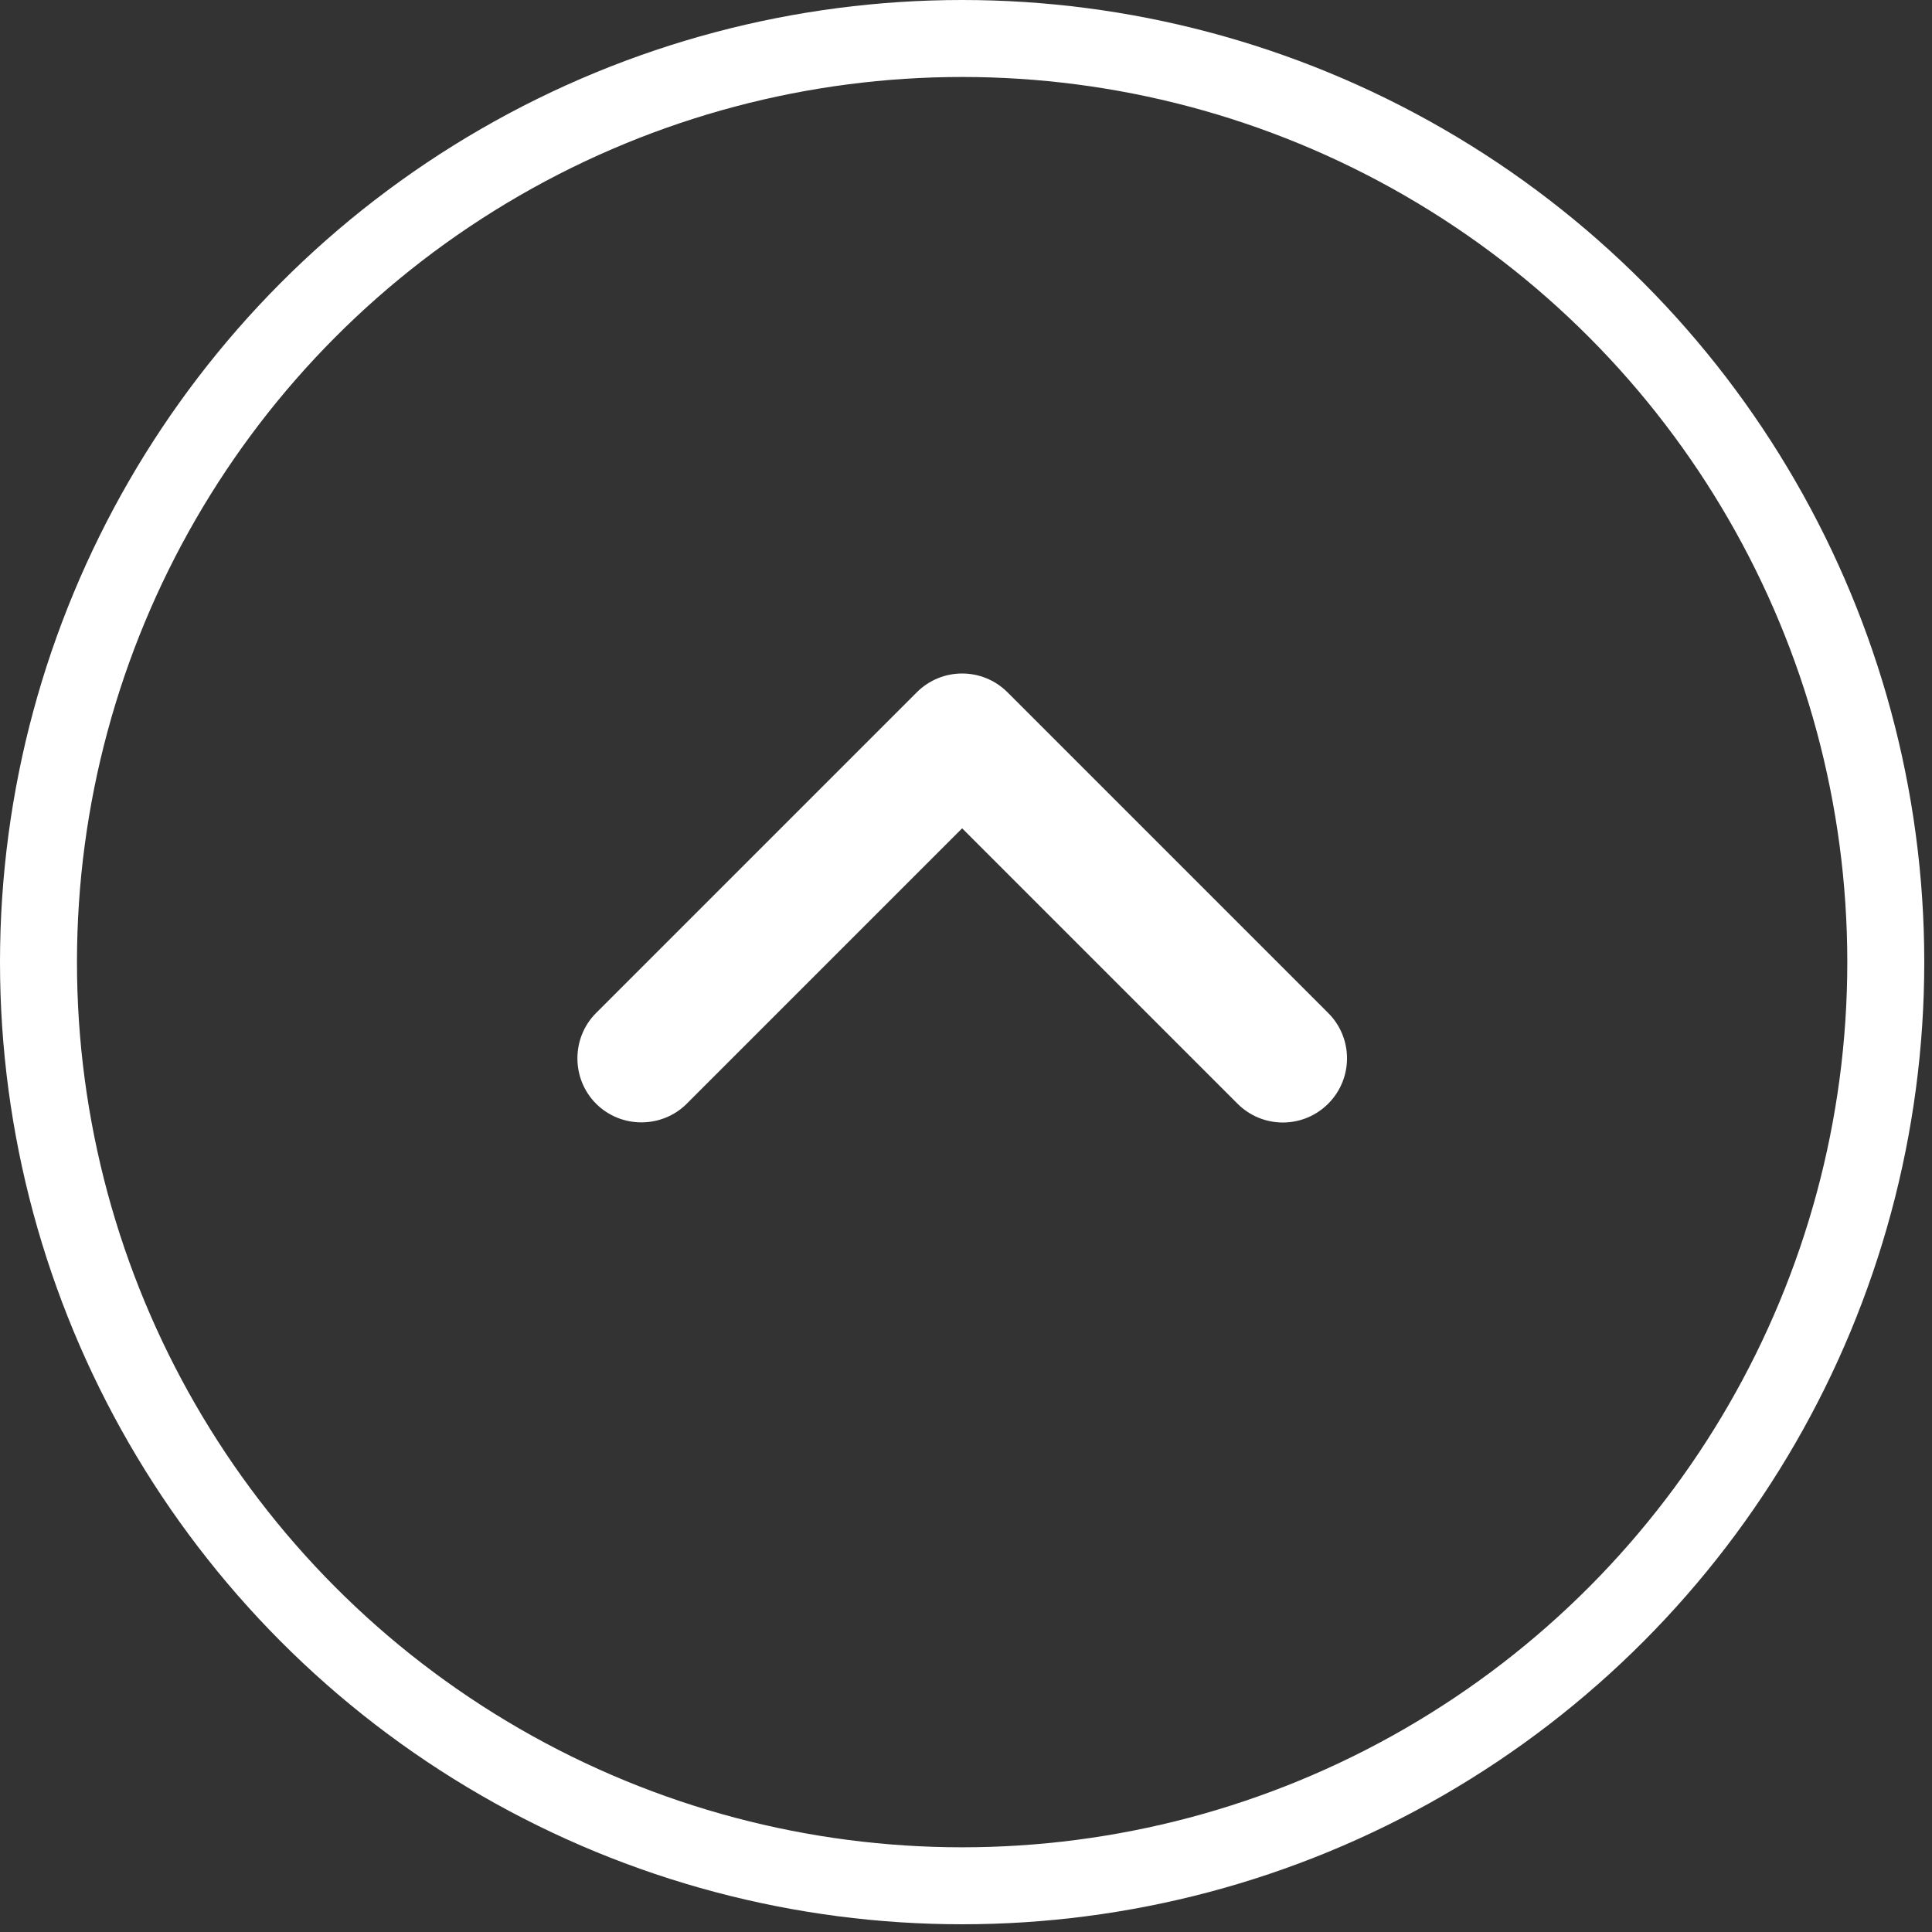
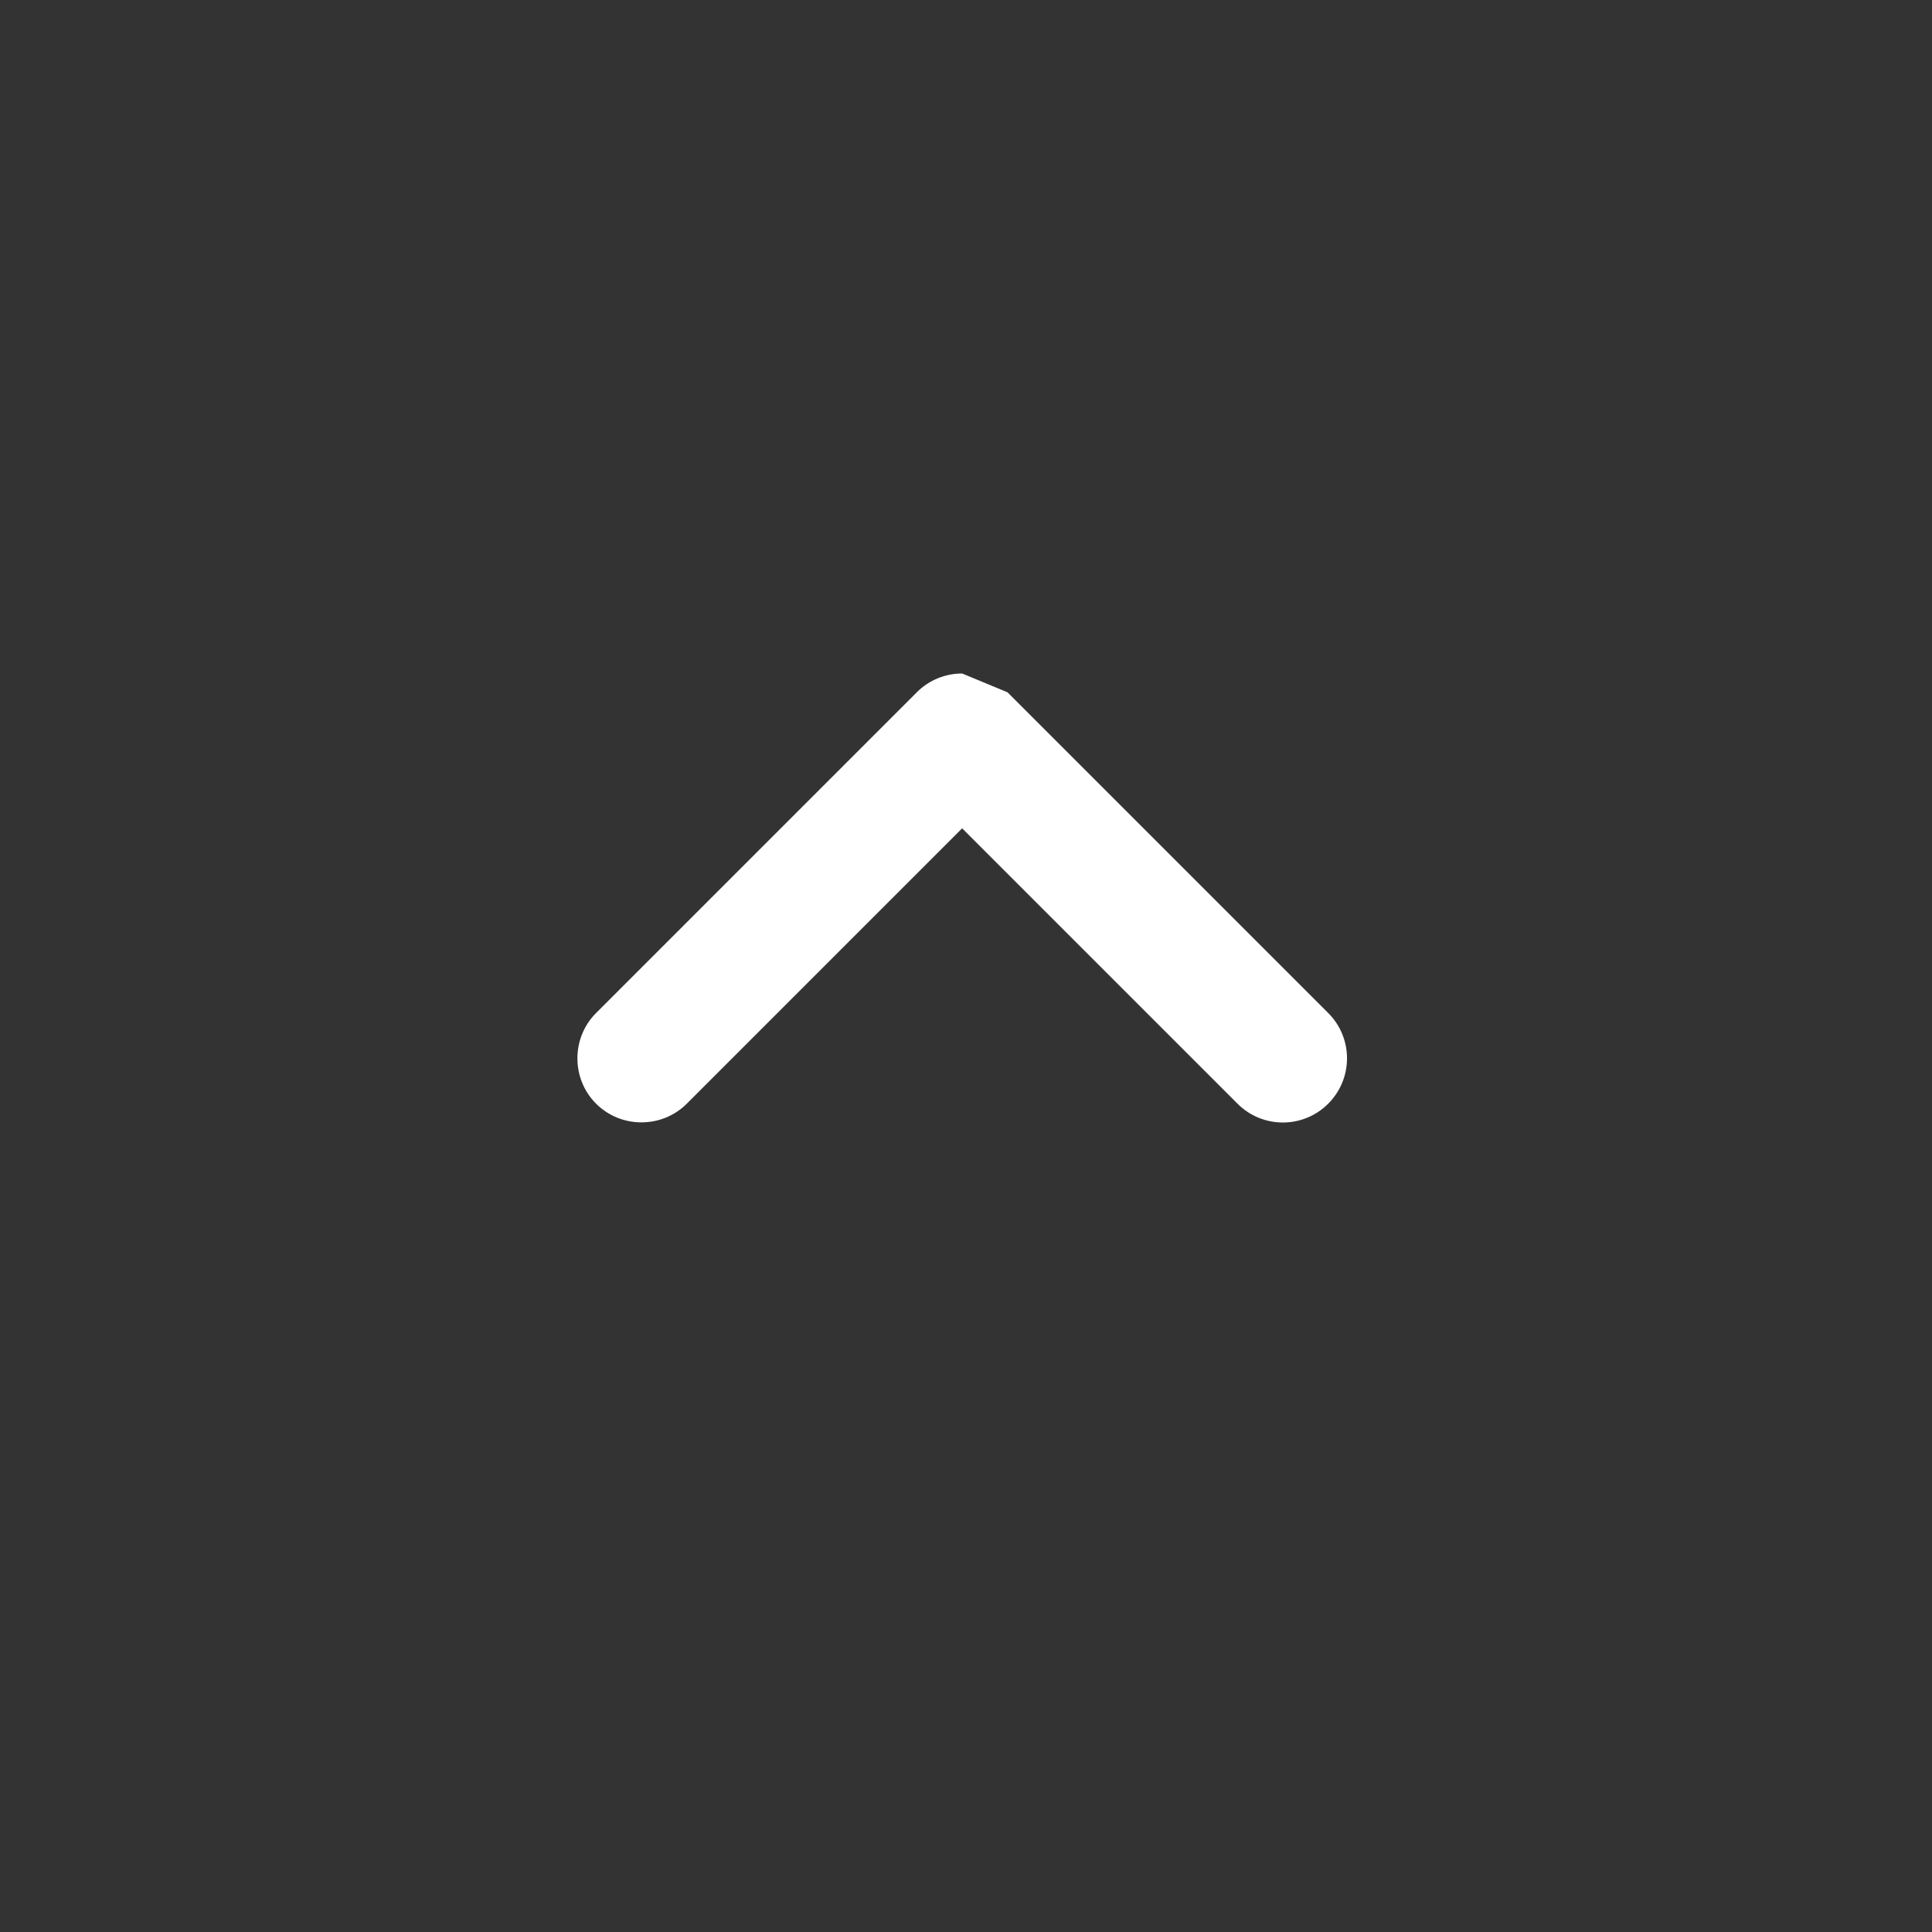
<svg xmlns="http://www.w3.org/2000/svg" xmlns:ns1="http://sodipodi.sourceforge.net/DTD/sodipodi-0.dtd" xmlns:ns2="http://www.inkscape.org/namespaces/inkscape" enable-background="new 0 0 32 32" height="40" viewBox="0 0 2.5 2.5" width="40" version="1.1" id="svg11" ns1:docname="arriba.svg" ns2:version="1.0.2-2 (e86c870879, 2021-01-15)">
  <rect x="0" y="0" width="2.5" height="2.5" fill="#333333" stroke="none" />
  <defs id="defs15" />
  <ns1:namedview pagecolor="#ffffff" bordercolor="#666666" borderopacity="1" objecttolerance="10" gridtolerance="10" guidetolerance="10" ns2:pageopacity="0" ns2:pageshadow="2" ns2:window-width="1920" ns2:window-height="1009" id="namedview13" showgrid="false" ns2:zoom="6.4026066" ns2:cx="24.938987" ns2:cy="19.509219" ns2:window-x="1272" ns2:window-y="-8" ns2:window-maximized="1" ns2:current-layer="g4" ns2:pagecheckerboard="true" />
  <g id="Layer_1" transform="matrix(0.083,0,0,0.083,-0.083,-0.083)" style="stroke-width:12">
    <g id="g4" style="stroke-width:12;fill:#ffffff;fill-opacity:1">
-       <circle style="opacity:1;fill:#ff0000;fill-opacity:0;stroke:#ffffff;stroke-width:1.2;stroke-miterlimit:4;stroke-dasharray:none;stroke-opacity:1;paint-order:markers fill stroke;stop-color:#000000" id="path861" cx="16" cy="16" r="14.4" />
-     </g>
+       </g>
    <g id="g8" style="fill:#ffffff;fill-opacity:1;stroke-width:12" transform="matrix(1,0,0,-1,0,32)">
-       <path d="m 16,20.5 c -0.256,0 -0.512,-0.098 -0.707,-0.293 l -5,-5 c -0.388,-0.388 -0.388,-1.026 0,-1.414 0.388,-0.388 1.026,-0.388 1.414,0 l 4.293,4.293 4.293,-4.293 c 0.391,-0.391 1.023,-0.391 1.414,0 0.391,0.391 0.391,1.024 0,1.414 l -5,5 C 16.512,20.402 16.256,20.5 16,20.5 Z" fill="#000000" id="path6" style="fill:#ffffff;fill-opacity:1;stroke-width:144" />
+       <path d="m 16,20.5 c -0.256,0 -0.512,-0.098 -0.707,-0.293 l -5,-5 c -0.388,-0.388 -0.388,-1.026 0,-1.414 0.388,-0.388 1.026,-0.388 1.414,0 l 4.293,4.293 4.293,-4.293 c 0.391,-0.391 1.023,-0.391 1.414,0 0.391,0.391 0.391,1.024 0,1.414 l -5,5 Z" fill="#000000" id="path6" style="fill:#ffffff;fill-opacity:1;stroke-width:144" />
    </g>
  </g>
</svg>